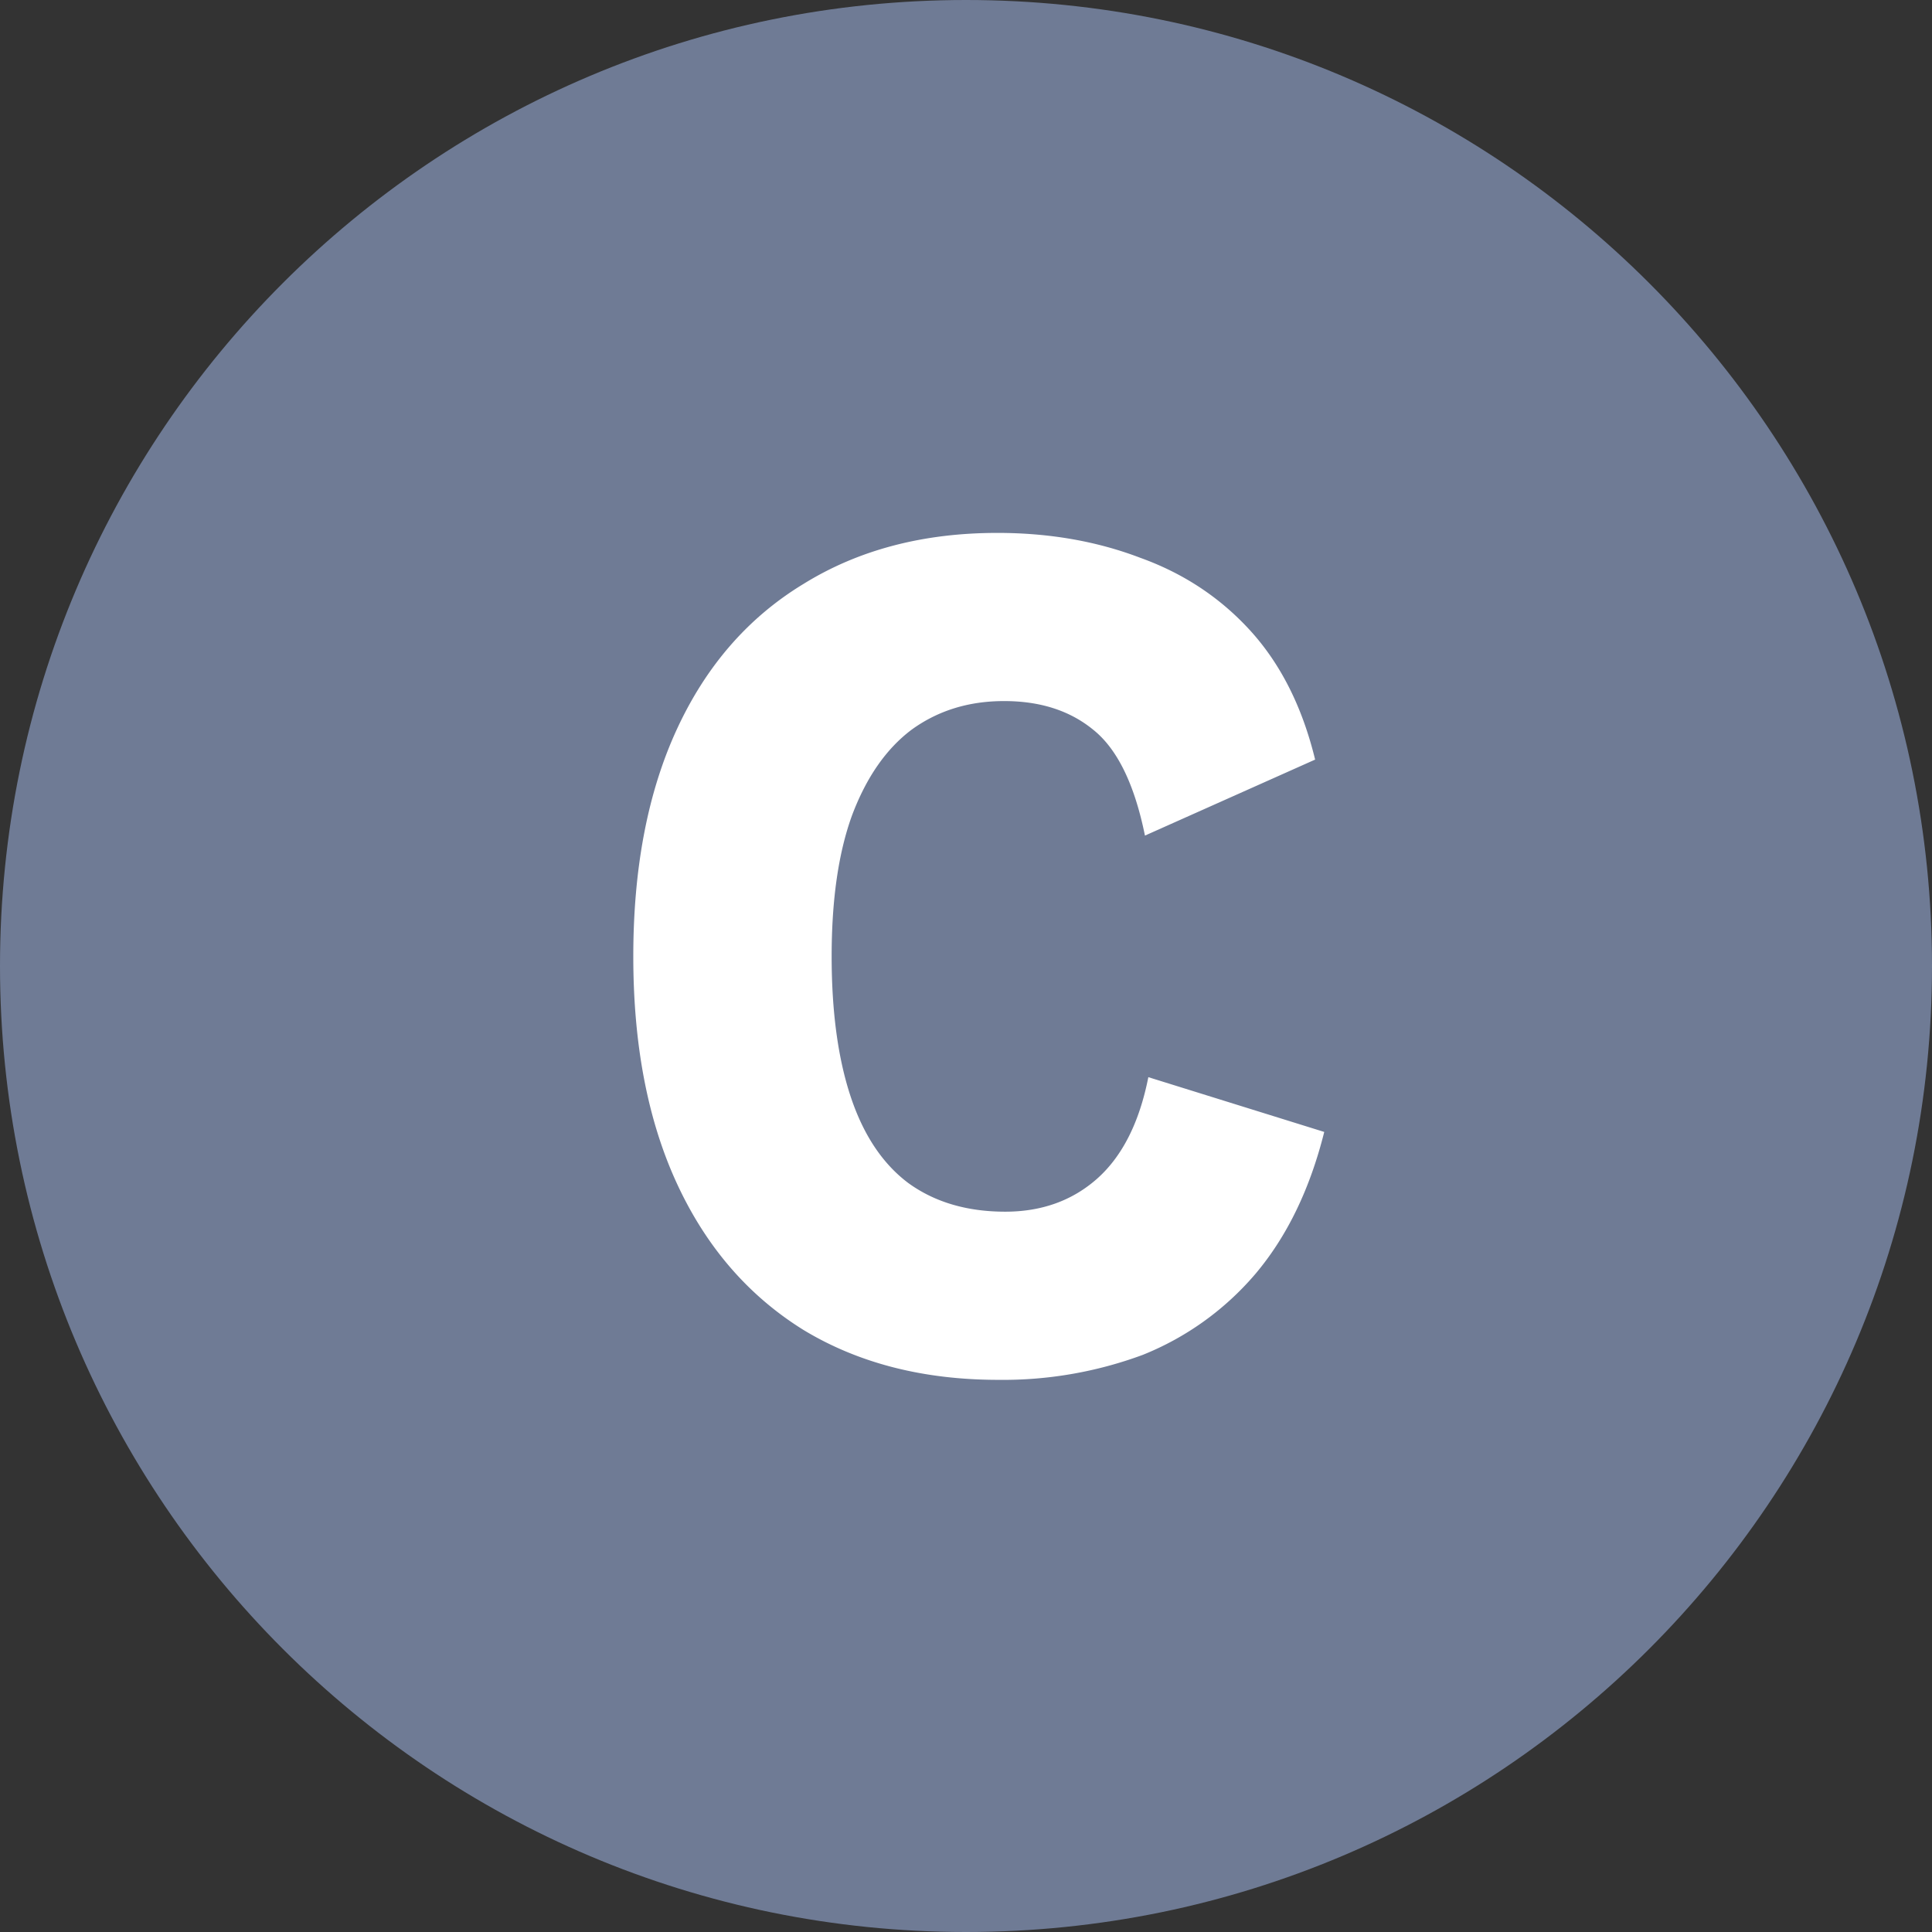
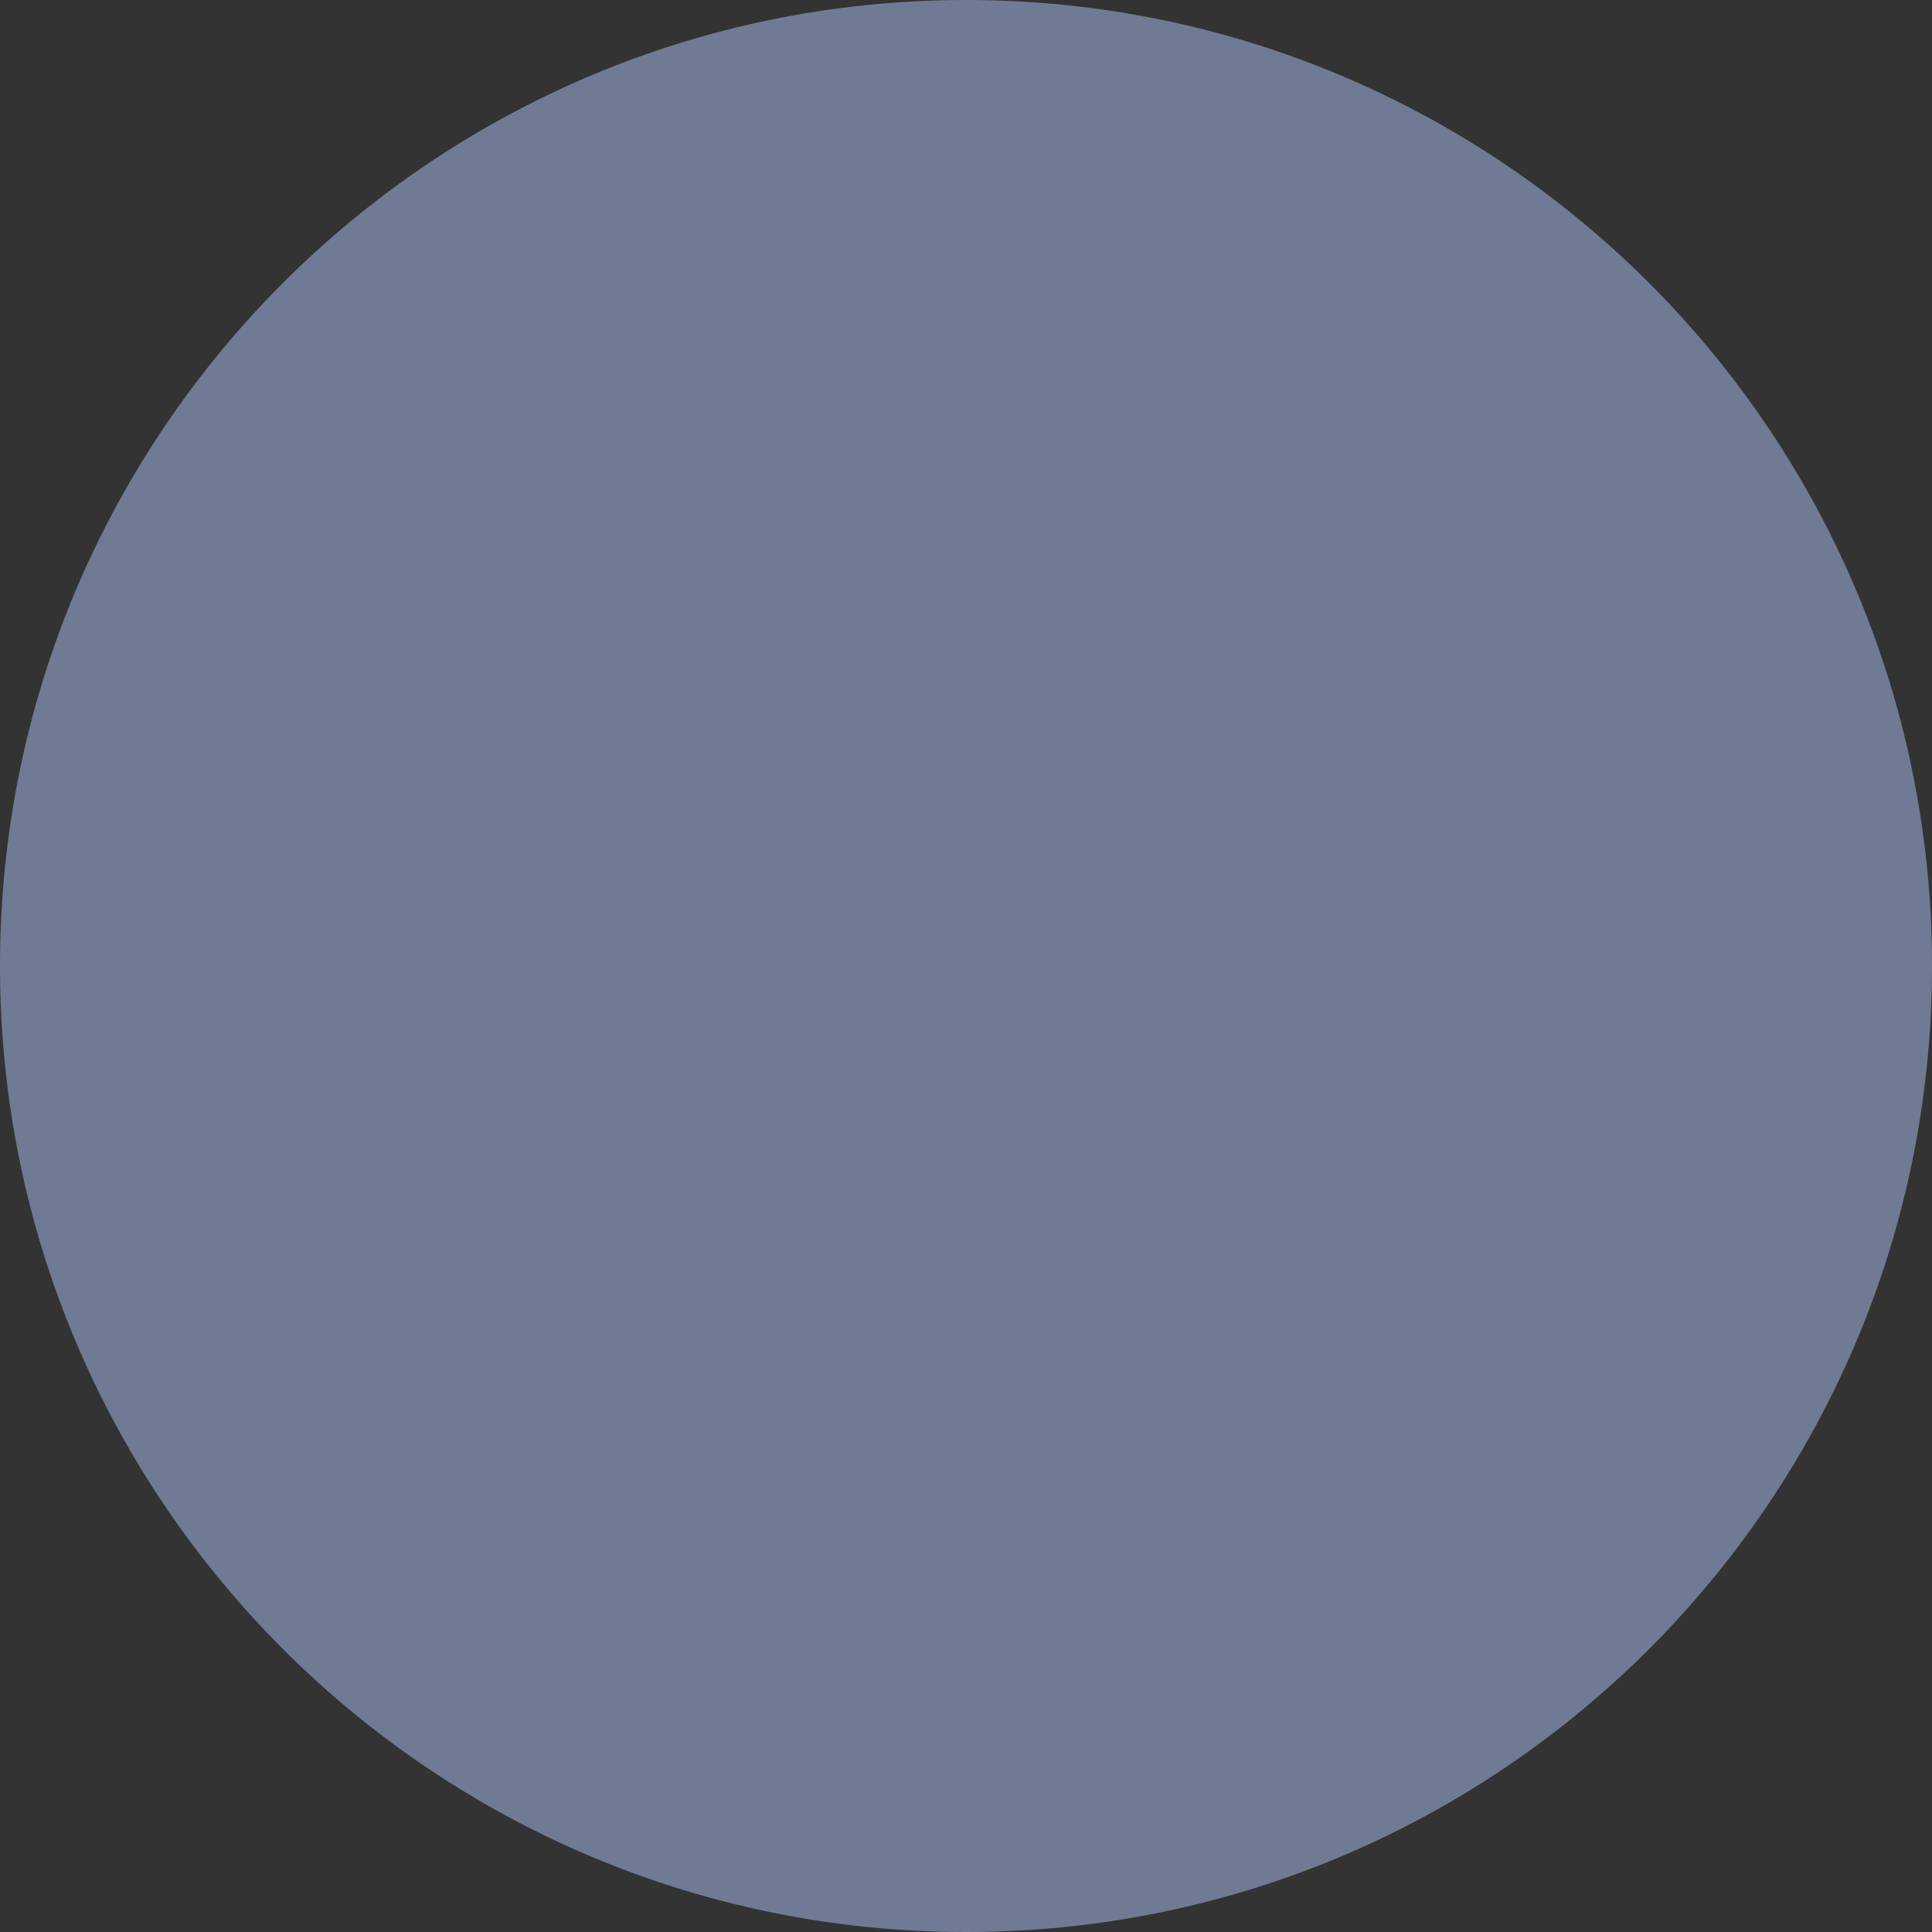
<svg xmlns="http://www.w3.org/2000/svg" width="24" height="24" fill="none">
  <rect width="100%" height="100%" fill="#333333" stroke="none" />
  <path d="M0 12C0 5.373 5.373 0 12 0s12 5.373 12 12-5.373 12-12 12S0 18.627 0 12z" fill="#6F7B95" />
-   <path d="M16.45 14.062c-.178.711-.463 1.299-.855 1.763a3.593 3.593 0 01-1.4 1.006 4.995 4.995 0 01-1.792.31c-.933 0-1.74-.207-2.422-.62-.681-.423-1.204-1.026-1.568-1.81-.364-.784-.546-1.727-.546-2.83 0-1.104.182-2.048.546-2.832.364-.784.887-1.382 1.568-1.795.681-.422 1.484-.634 2.408-.634.644 0 1.237.103 1.778.31.542.195.999.5 1.372.912.373.413.64.944.798 1.594l-2.114.944c-.13-.64-.345-1.078-.644-1.316-.29-.237-.658-.355-1.106-.355-.439 0-.821.118-1.148.355-.317.238-.564.594-.742 1.068-.168.464-.252 1.047-.252 1.748 0 .691.08 1.274.238 1.748.159.475.397.83.714 1.068.327.237.728.356 1.204.356.448 0 .826-.134 1.134-.403.317-.278.532-.701.644-1.268l2.184.68z" fill="#fff" />
</svg>